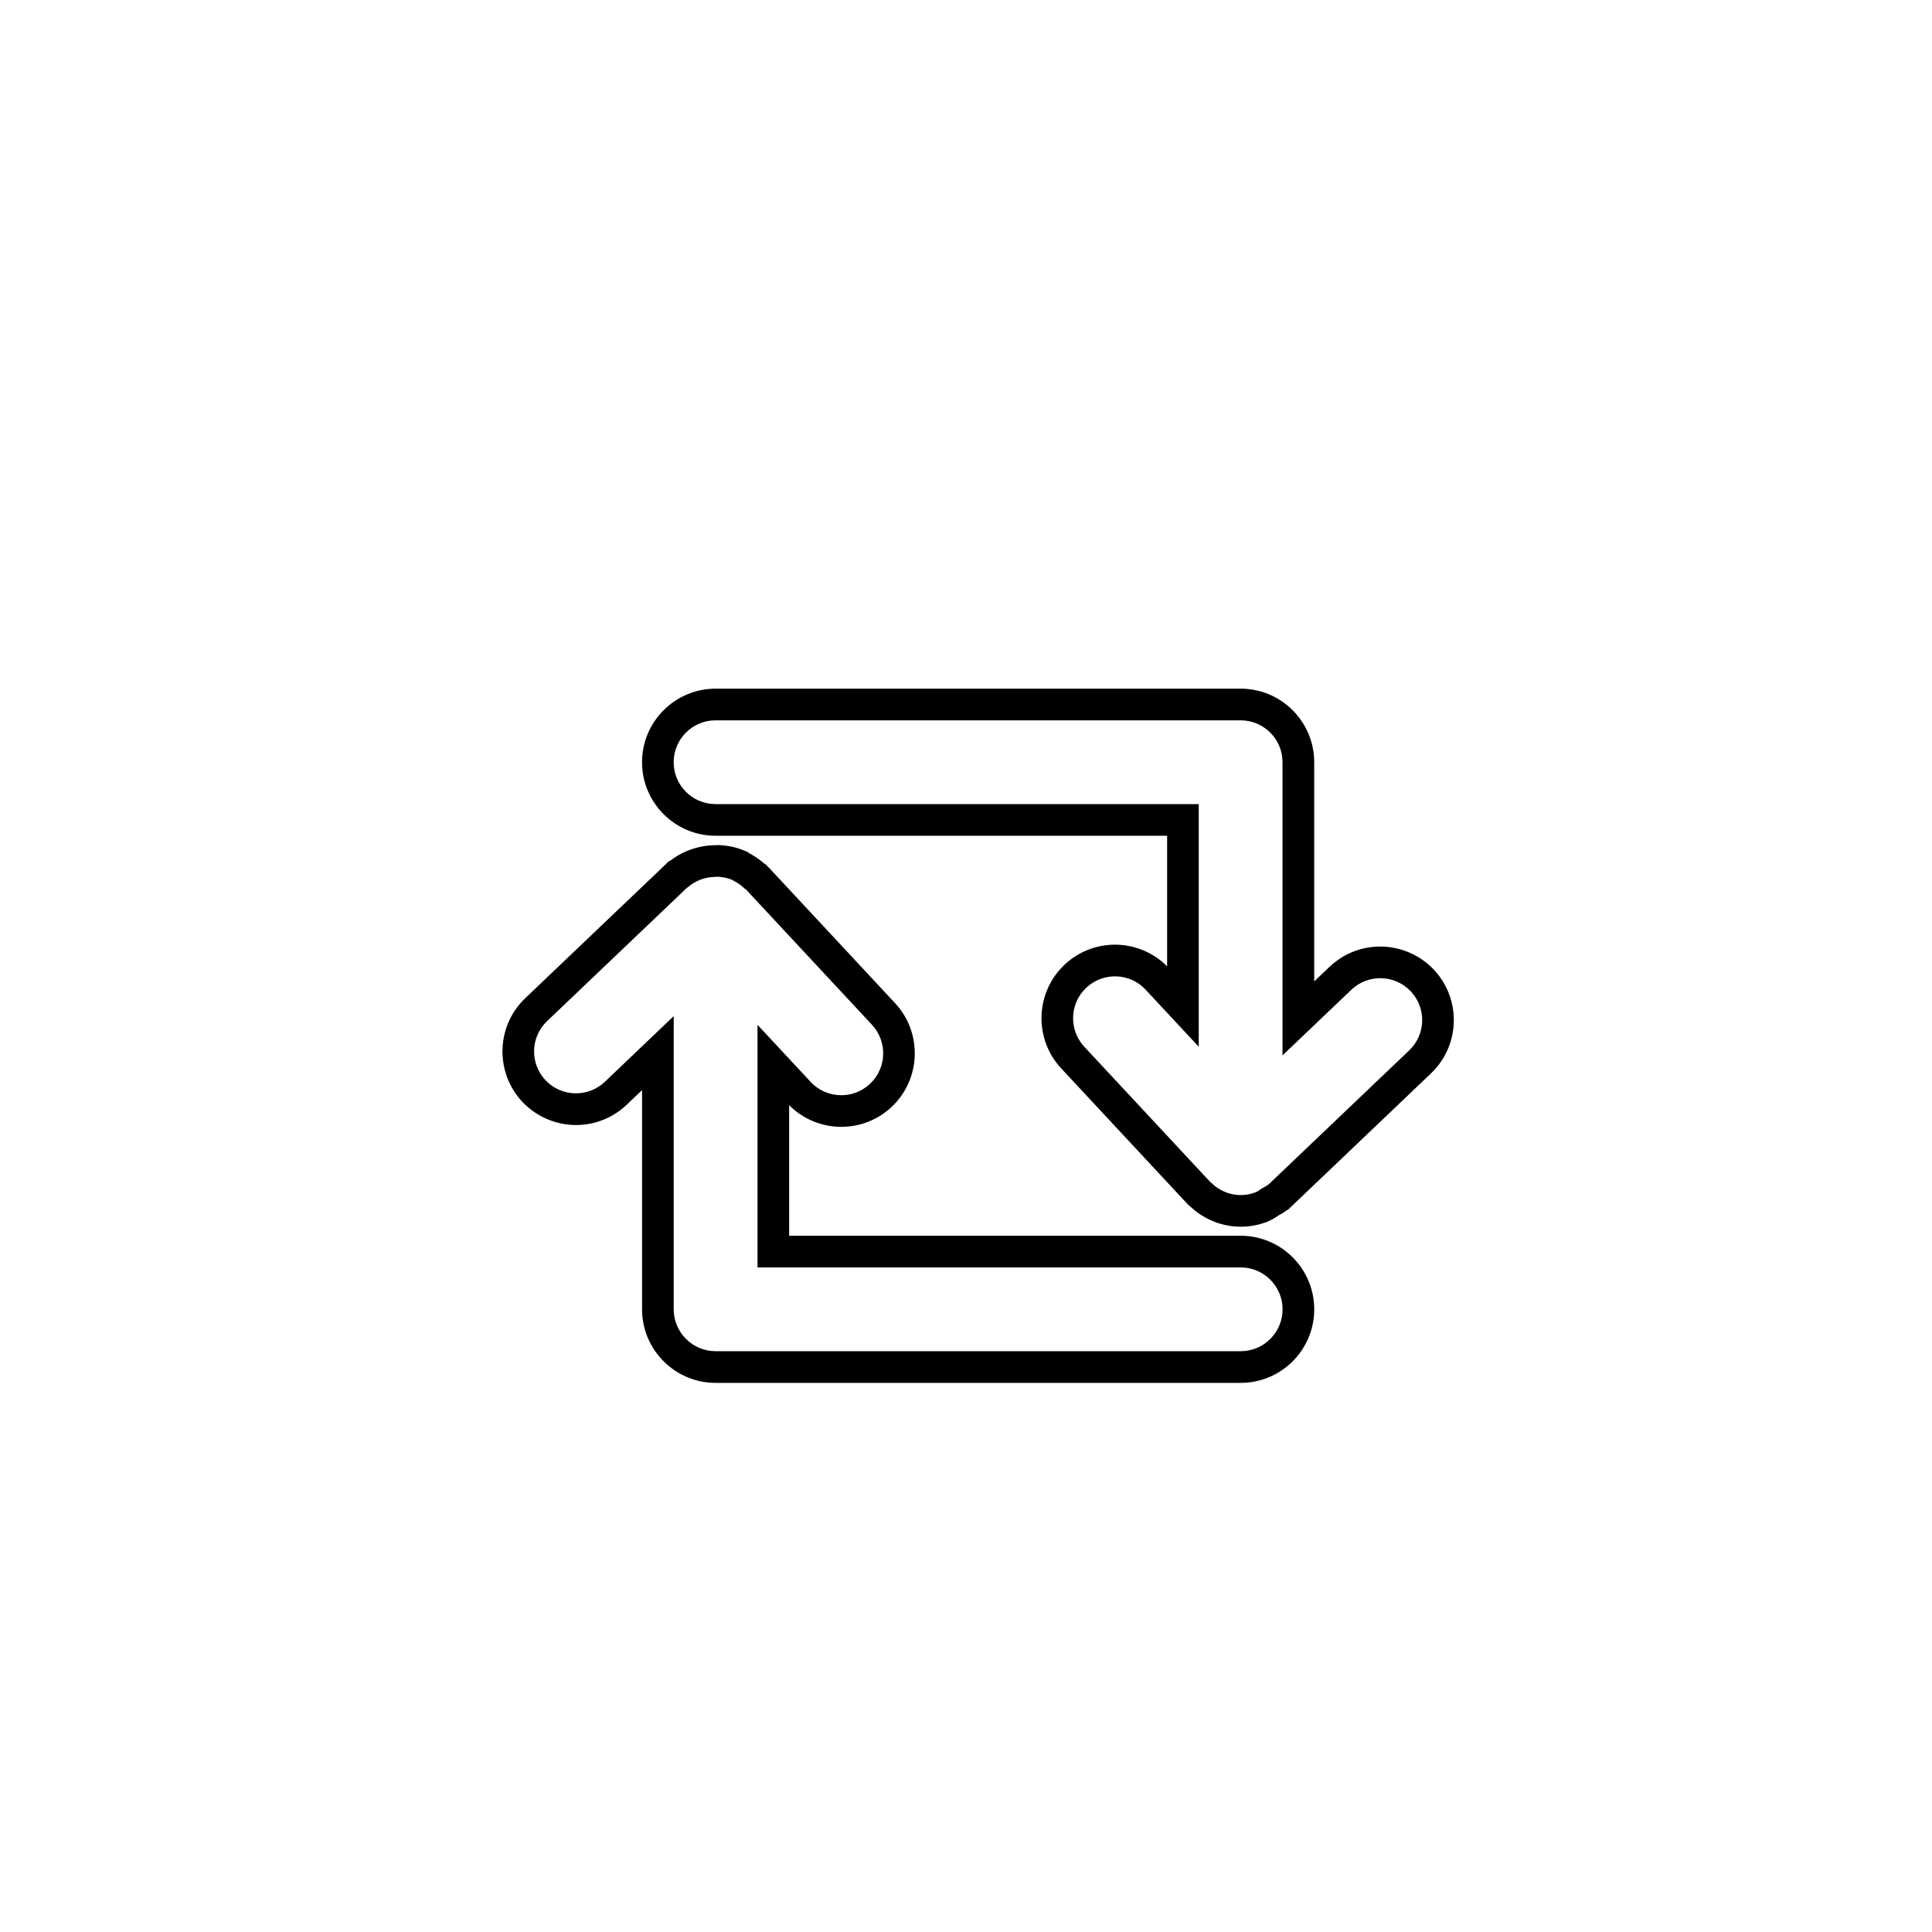
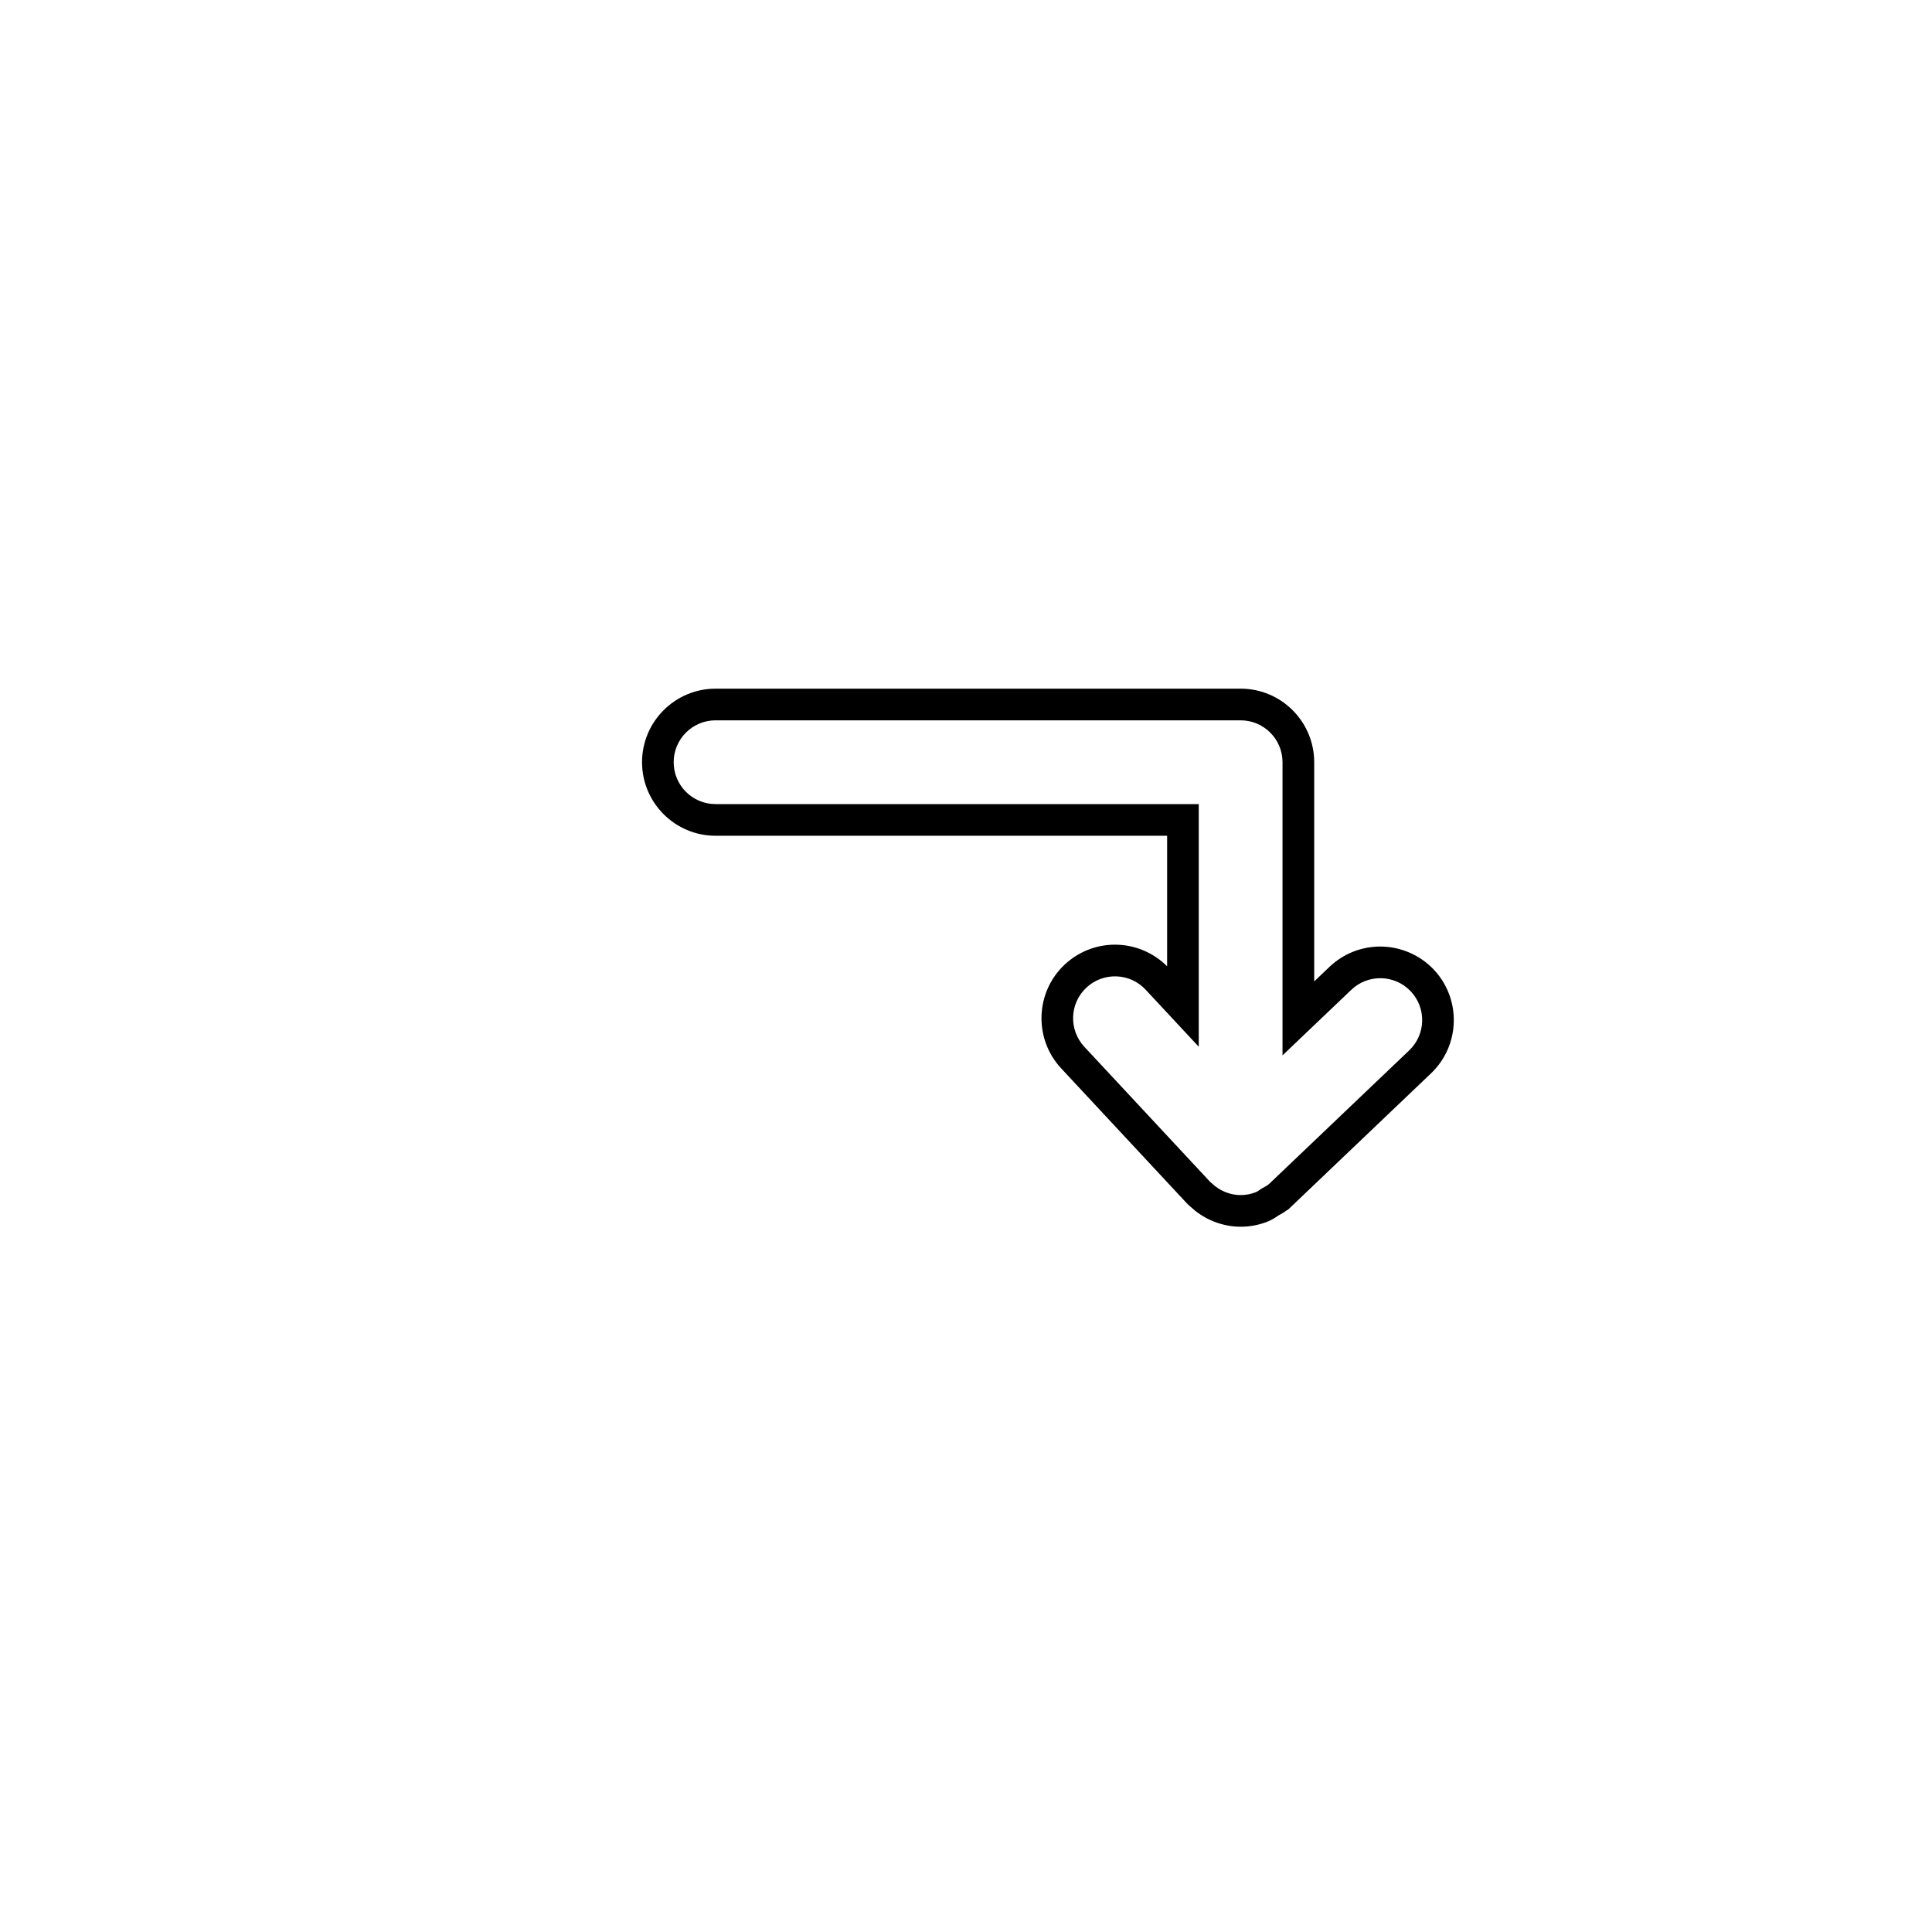
<svg xmlns="http://www.w3.org/2000/svg" version="1.1" id="Layer_1" x="0px" y="0px" width="100px" height="100px" viewBox="0 0 100 100" enable-background="new 0 0 100 100" xml:space="preserve">
  <g>
-     <path d="M64.217,63.962H40.846v-6.757c0.711,0.714,1.688,1.121,2.698,1.121c0.967,0,1.889-0.363,2.595-1.021   c1.535-1.43,1.621-3.844,0.191-5.381l-6.513-6.994l-0.203-0.202l-0.071-0.041c-0.224-0.197-0.467-0.366-0.724-0.504l-0.143-0.09   l-0.138-0.06c-0.375-0.161-0.778-0.254-1.231-0.286l-0.104-0.006c0,0-0.211,0.004-0.297,0.011c-0.313,0.01-0.623,0.059-0.91,0.142   c-0.149,0.042-0.289,0.088-0.422,0.144c-0.313,0.13-0.6,0.295-0.861,0.497l-0.111,0.054l-0.174,0.174l-7.244,6.905   c-1.517,1.448-1.574,3.863-0.127,5.384c0.717,0.748,1.72,1.178,2.756,1.178c0.98,0,1.914-0.372,2.627-1.051l0.793-0.756v11.346   c0,2.1,1.708,3.808,3.807,3.808h27.178c2.1,0,3.807-1.708,3.807-3.808C68.023,65.67,66.316,63.962,64.217,63.962z M64.217,69.938   H37.039c-1.197,0-2.168-0.972-2.168-2.169V52.595l-3.563,3.398c-0.867,0.824-2.238,0.793-3.066-0.074   c-0.825-0.866-0.793-2.238,0.074-3.065l7.227-6.89c0.004-0.003,0.009-0.006,0.014-0.009c0.002-0.003,0.002-0.005,0.005-0.008   c0.015-0.013,0.032-0.016,0.047-0.028c0.181-0.16,0.382-0.278,0.599-0.369c0.076-0.032,0.152-0.055,0.232-0.077   c0.171-0.05,0.344-0.076,0.52-0.082c0.079-0.003,0.152-0.014,0.23-0.009c0.238,0.018,0.477,0.062,0.704,0.158   c0.005,0.003,0.009,0.006,0.015,0.009c0.031,0.015,0.057,0.04,0.088,0.055c0.208,0.104,0.389,0.236,0.549,0.395   c0.025,0.023,0.057,0.032,0.081,0.058l6.505,6.985c0.815,0.877,0.768,2.249-0.109,3.064c-0.418,0.39-0.948,0.582-1.478,0.582   c-0.58,0-1.161-0.231-1.587-0.69l-2.75-2.953v12.557h25.01c1.197,0,2.168,0.972,2.168,2.168   C66.385,68.966,65.414,69.938,64.217,69.938z" />
    <path d="M74.197,50.17c-0.713-0.748-1.719-1.177-2.754-1.177c-0.98,0-1.912,0.371-2.627,1.05l-0.793,0.755V39.452   c0-2.099-1.707-3.807-3.807-3.807H37.039c-2.099,0-3.807,1.708-3.807,3.807c0,2.1,1.708,3.807,3.807,3.807H60.41v6.758   c-0.71-0.715-1.686-1.121-2.697-1.121c-0.966,0-1.887,0.363-2.595,1.021c-1.536,1.43-1.622,3.844-0.192,5.381l6.506,6.987   c0.076,0.082,0.16,0.155,0.213,0.196c0.068,0.062,0.135,0.121,0.225,0.194c0.674,0.529,1.508,0.82,2.348,0.82   c0.477,0,0.945-0.089,1.389-0.264c0.256-0.101,0.438-0.232,0.574-0.324c0.1-0.052,0.244-0.129,0.417-0.259l0.069-0.034l7.406-7.061   C75.59,54.105,75.647,51.69,74.197,50.17z M72.94,54.368l-7.228,6.89c-0.002,0.003-0.008,0.004-0.012,0.007   c-0.002,0.003-0.004,0.007-0.006,0.01c-0.121,0.111-0.265,0.171-0.4,0.25c-0.098,0.058-0.184,0.14-0.287,0.181   c-0.254,0.101-0.522,0.151-0.791,0.151c-0.475,0-0.944-0.164-1.334-0.471c-0.043-0.035-0.083-0.07-0.123-0.107   c-0.042-0.039-0.09-0.07-0.129-0.112l-6.505-6.985c-0.815-0.877-0.768-2.249,0.108-3.064c0.877-0.816,2.25-0.769,3.064,0.108   l2.75,2.953V41.62h-25.01c-1.197,0-2.168-0.971-2.168-2.168c0-1.196,0.971-2.168,2.168-2.168h27.178   c1.197,0,2.168,0.972,2.168,2.168v15.174l3.563-3.397c0.869-0.824,2.239-0.792,3.066,0.073   C73.84,52.169,73.807,53.541,72.94,54.368z" />
  </g>
</svg>